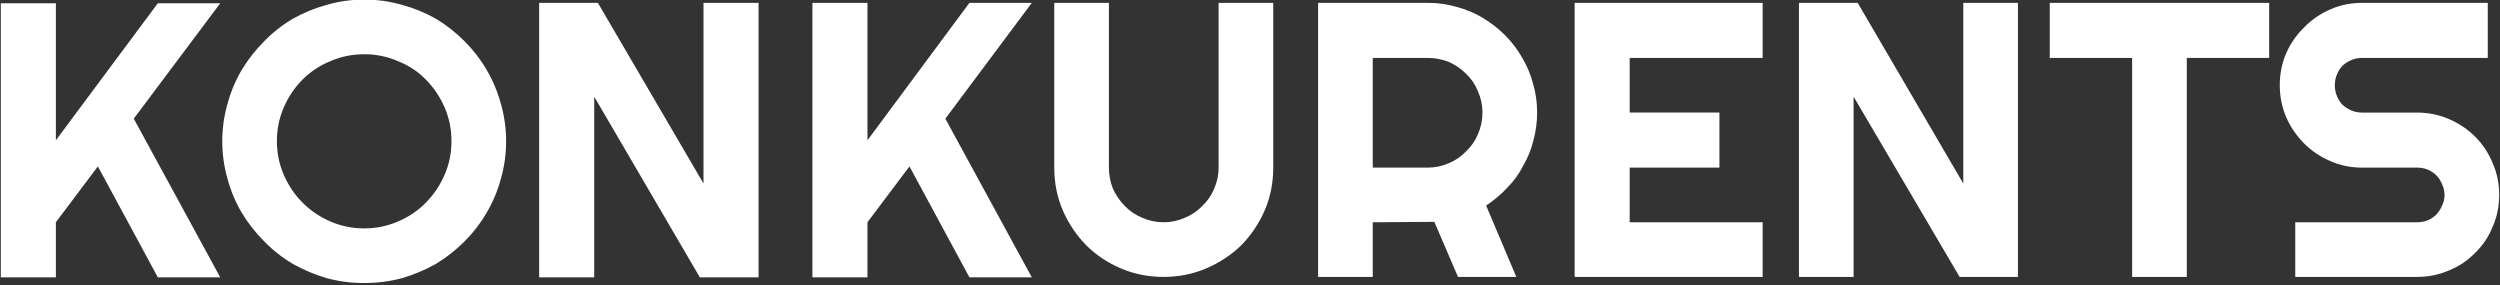
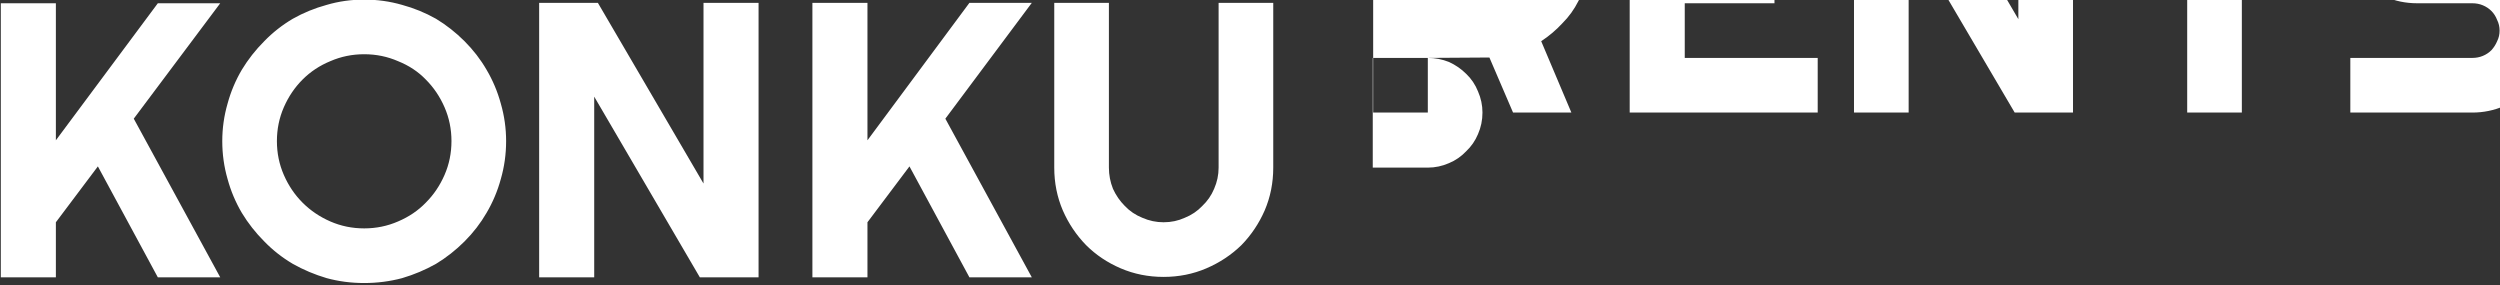
<svg xmlns="http://www.w3.org/2000/svg" version="1.2" viewBox="0 0 613 70" width="613" height="70">
  <rect x="0" y="0" width="613" height="70" fill="#333333" stroke="none" />
  <style>.a{fill:#fff}</style>
-   <path class="a" d="m13.7 54.5v13.5h-13.5v-67.2h13.5v33.6l25-33.6h15.3l-21.2 28.3 21.2 38.9h-15.3l-14.7-27.2zm110.4-19.9q0 4.8-1.3 9.3-1.2 4.4-3.5 8.3-2.2 3.8-5.4 7-3.2 3.2-7 5.5-3.9 2.2-8.3 3.5-4.5 1.2-9.3 1.2-4.8 0-9.2-1.2-4.4-1.3-8.3-3.5-3.9-2.3-7-5.5-3.2-3.2-5.5-7-2.3-3.9-3.5-8.3-1.3-4.5-1.3-9.3 0-4.7 1.3-9.2 1.2-4.4 3.5-8.3 2.3-3.8 5.5-7 3.1-3.2 7-5.5 3.9-2.2 8.3-3.4 4.4-1.3 9.2-1.3 4.8 0 9.3 1.3 4.4 1.2 8.3 3.4 3.8 2.3 7 5.5 3.2 3.2 5.4 7 2.3 3.9 3.5 8.3 1.3 4.5 1.3 9.2zm-13.4 0q0-4.4-1.7-8.3-1.7-3.9-4.6-6.8-2.8-2.9-6.8-4.5-3.9-1.7-8.3-1.7-4.4 0-8.3 1.7-3.9 1.6-6.8 4.5-2.9 2.9-4.6 6.8-1.7 3.9-1.7 8.3 0 4.4 1.7 8.3 1.7 3.9 4.6 6.8 2.9 2.9 6.8 4.6 3.9 1.7 8.3 1.7 4.4 0 8.3-1.7 4-1.7 6.8-4.6 2.9-2.9 4.6-6.8 1.7-3.9 1.7-8.3zm75.3-33.9v67.3h-14.4l-25.9-44.3v44.3h-13.5v-67.3h14.4l25.9 44.3v-44.3zm26.7 53.8v13.5h-13.5v-67.3h13.5v33.7l25-33.7h15.3l-21.2 28.4 21.2 38.9h-15.3l-14.7-27.2zm99.5-53.8v40.4q0 5.6-2.1 10.5-2.1 4.8-5.7 8.5-3.7 3.6-8.6 5.7-4.9 2.1-10.5 2.1-5.6 0-10.5-2.1-4.9-2.1-8.5-5.7-3.6-3.7-5.7-8.5-2.1-4.9-2.1-10.5v-40.4h13.4v40.4q0 2.7 1 5.2 1.1 2.4 2.9 4.2 1.8 1.9 4.3 2.9 2.5 1.1 5.2 1.1 2.8 0 5.2-1.1 2.5-1 4.3-2.9 1.9-1.8 2.9-4.2 1.1-2.5 1.1-5.2v-40.4zm37.9 13.5h-13.5v26.9h13.5q2.7 0 5.2-1.1 2.4-1 4.2-2.9 1.9-1.8 2.9-4.2 1.1-2.5 1.1-5.3 0-2.7-1.1-5.2-1-2.5-2.9-4.3-1.8-1.8-4.2-2.9-2.5-1-5.2-1zm-13.5 40.3v13.4h-13.4v-67.2h26.9q3.7 0 7.1 1 3.4 0.9 6.4 2.7 3 1.8 5.4 4.2 2.5 2.5 4.2 5.5 1.8 3 2.7 6.4 1 3.4 1 7.1 0 3.5-0.9 6.8-0.8 3.3-2.5 6.2-1.5 3-3.9 5.4-2.3 2.5-5.2 4.4l7.4 17.5h-14.3l-5.8-13.5zm95.6 0v13.4h-46.1v-67.2h46.1v13.5h-32.6v13.4h22v13.5h-22v13.4zm62.6-53.8v67.2h-14.3l-26-44.2v44.2h-13.4v-67.2h14.4l25.9 44.3v-44.3zm41.4 13.5v53.7h-13.4v-53.7h-20.2v-13.5h53.8v13.5zm22.8 6.7q0-4.2 1.6-7.9 1.6-3.6 4.4-6.3 2.7-2.8 6.4-4.4 3.6-1.6 7.8-1.6h30.8v13.5h-30.8q-1.4 0-2.6 0.5-1.2 0.5-2.2 1.4-0.9 0.9-1.4 2.2-0.5 1.2-0.5 2.6 0 1.4 0.5 2.6 0.5 1.3 1.4 2.2 1 0.9 2.2 1.4 1.2 0.5 2.6 0.5h13.5q4.1 0 7.8 1.6 3.7 1.6 6.4 4.3 2.8 2.8 4.3 6.5 1.6 3.6 1.6 7.8 0 4.2-1.6 7.8-1.5 3.7-4.3 6.4-2.7 2.8-6.4 4.3-3.7 1.6-7.8 1.6h-29.9v-13.4h29.9q1.4 0 2.6-0.5 1.2-0.5 2.1-1.4 0.9-1 1.4-2.2 0.6-1.2 0.6-2.6 0-1.4-0.6-2.6-0.5-1.3-1.4-2.2-0.9-0.9-2.1-1.4-1.2-0.5-2.6-0.5h-13.5q-4.2 0-7.8-1.6-3.7-1.6-6.4-4.3-2.8-2.8-4.4-6.4-1.6-3.8-1.6-7.9z" />
+   <path class="a" d="m13.7 54.5v13.5h-13.5v-67.2h13.5v33.6l25-33.6h15.3l-21.2 28.3 21.2 38.9h-15.3l-14.7-27.2zm110.4-19.9q0 4.8-1.3 9.3-1.2 4.4-3.5 8.3-2.2 3.8-5.4 7-3.2 3.2-7 5.5-3.9 2.2-8.3 3.5-4.5 1.2-9.3 1.2-4.8 0-9.2-1.2-4.4-1.3-8.3-3.5-3.9-2.3-7-5.5-3.2-3.2-5.5-7-2.3-3.9-3.5-8.3-1.3-4.5-1.3-9.3 0-4.7 1.3-9.2 1.2-4.4 3.5-8.3 2.3-3.8 5.5-7 3.1-3.2 7-5.5 3.9-2.2 8.3-3.4 4.4-1.3 9.2-1.3 4.8 0 9.3 1.3 4.4 1.2 8.3 3.4 3.8 2.3 7 5.5 3.2 3.2 5.4 7 2.3 3.9 3.5 8.3 1.3 4.5 1.3 9.2zm-13.4 0q0-4.4-1.7-8.3-1.7-3.9-4.6-6.8-2.8-2.9-6.8-4.5-3.9-1.7-8.3-1.7-4.4 0-8.3 1.7-3.9 1.6-6.8 4.5-2.9 2.9-4.6 6.8-1.7 3.9-1.7 8.3 0 4.4 1.7 8.3 1.7 3.9 4.6 6.8 2.9 2.9 6.8 4.6 3.9 1.7 8.3 1.7 4.4 0 8.3-1.7 4-1.7 6.8-4.6 2.9-2.9 4.6-6.8 1.7-3.9 1.7-8.3zm75.3-33.9v67.3h-14.4l-25.9-44.3v44.3h-13.5v-67.3h14.4l25.9 44.3v-44.3zm26.7 53.8v13.5h-13.5v-67.3h13.5v33.7l25-33.7h15.3l-21.2 28.4 21.2 38.9h-15.3l-14.7-27.2zm99.5-53.8v40.4q0 5.6-2.1 10.5-2.1 4.8-5.7 8.5-3.7 3.6-8.6 5.7-4.9 2.1-10.5 2.1-5.6 0-10.5-2.1-4.9-2.1-8.5-5.7-3.6-3.7-5.7-8.5-2.1-4.9-2.1-10.5v-40.4h13.4v40.4q0 2.7 1 5.2 1.1 2.4 2.9 4.2 1.8 1.9 4.3 2.9 2.5 1.1 5.2 1.1 2.8 0 5.2-1.1 2.5-1 4.3-2.9 1.9-1.8 2.9-4.2 1.1-2.5 1.1-5.2v-40.4zm37.9 13.5h-13.5v26.9h13.5q2.7 0 5.2-1.1 2.4-1 4.2-2.9 1.9-1.8 2.9-4.2 1.1-2.5 1.1-5.3 0-2.7-1.1-5.2-1-2.5-2.9-4.3-1.8-1.8-4.2-2.9-2.5-1-5.2-1zv13.4h-13.4v-67.2h26.9q3.7 0 7.1 1 3.4 0.9 6.4 2.7 3 1.8 5.4 4.2 2.5 2.5 4.2 5.5 1.8 3 2.7 6.4 1 3.4 1 7.1 0 3.5-0.9 6.8-0.8 3.3-2.5 6.2-1.5 3-3.9 5.4-2.3 2.5-5.2 4.4l7.4 17.5h-14.3l-5.8-13.5zm95.6 0v13.4h-46.1v-67.2h46.1v13.5h-32.6v13.4h22v13.5h-22v13.4zm62.6-53.8v67.2h-14.3l-26-44.2v44.2h-13.4v-67.2h14.4l25.9 44.3v-44.3zm41.4 13.5v53.7h-13.4v-53.7h-20.2v-13.5h53.8v13.5zm22.8 6.7q0-4.2 1.6-7.9 1.6-3.6 4.4-6.3 2.7-2.8 6.4-4.4 3.6-1.6 7.8-1.6h30.8v13.5h-30.8q-1.4 0-2.6 0.5-1.2 0.5-2.2 1.4-0.9 0.9-1.4 2.2-0.5 1.2-0.5 2.6 0 1.4 0.5 2.6 0.5 1.3 1.4 2.2 1 0.9 2.2 1.4 1.2 0.5 2.6 0.5h13.5q4.1 0 7.8 1.6 3.7 1.6 6.4 4.3 2.8 2.8 4.3 6.5 1.6 3.6 1.6 7.8 0 4.2-1.6 7.8-1.5 3.7-4.3 6.4-2.7 2.8-6.4 4.3-3.7 1.6-7.8 1.6h-29.9v-13.4h29.9q1.4 0 2.6-0.5 1.2-0.5 2.1-1.4 0.9-1 1.4-2.2 0.6-1.2 0.6-2.6 0-1.4-0.6-2.6-0.5-1.3-1.4-2.2-0.9-0.9-2.1-1.4-1.2-0.5-2.6-0.5h-13.5q-4.2 0-7.8-1.6-3.7-1.6-6.4-4.3-2.8-2.8-4.4-6.4-1.6-3.8-1.6-7.9z" />
</svg>